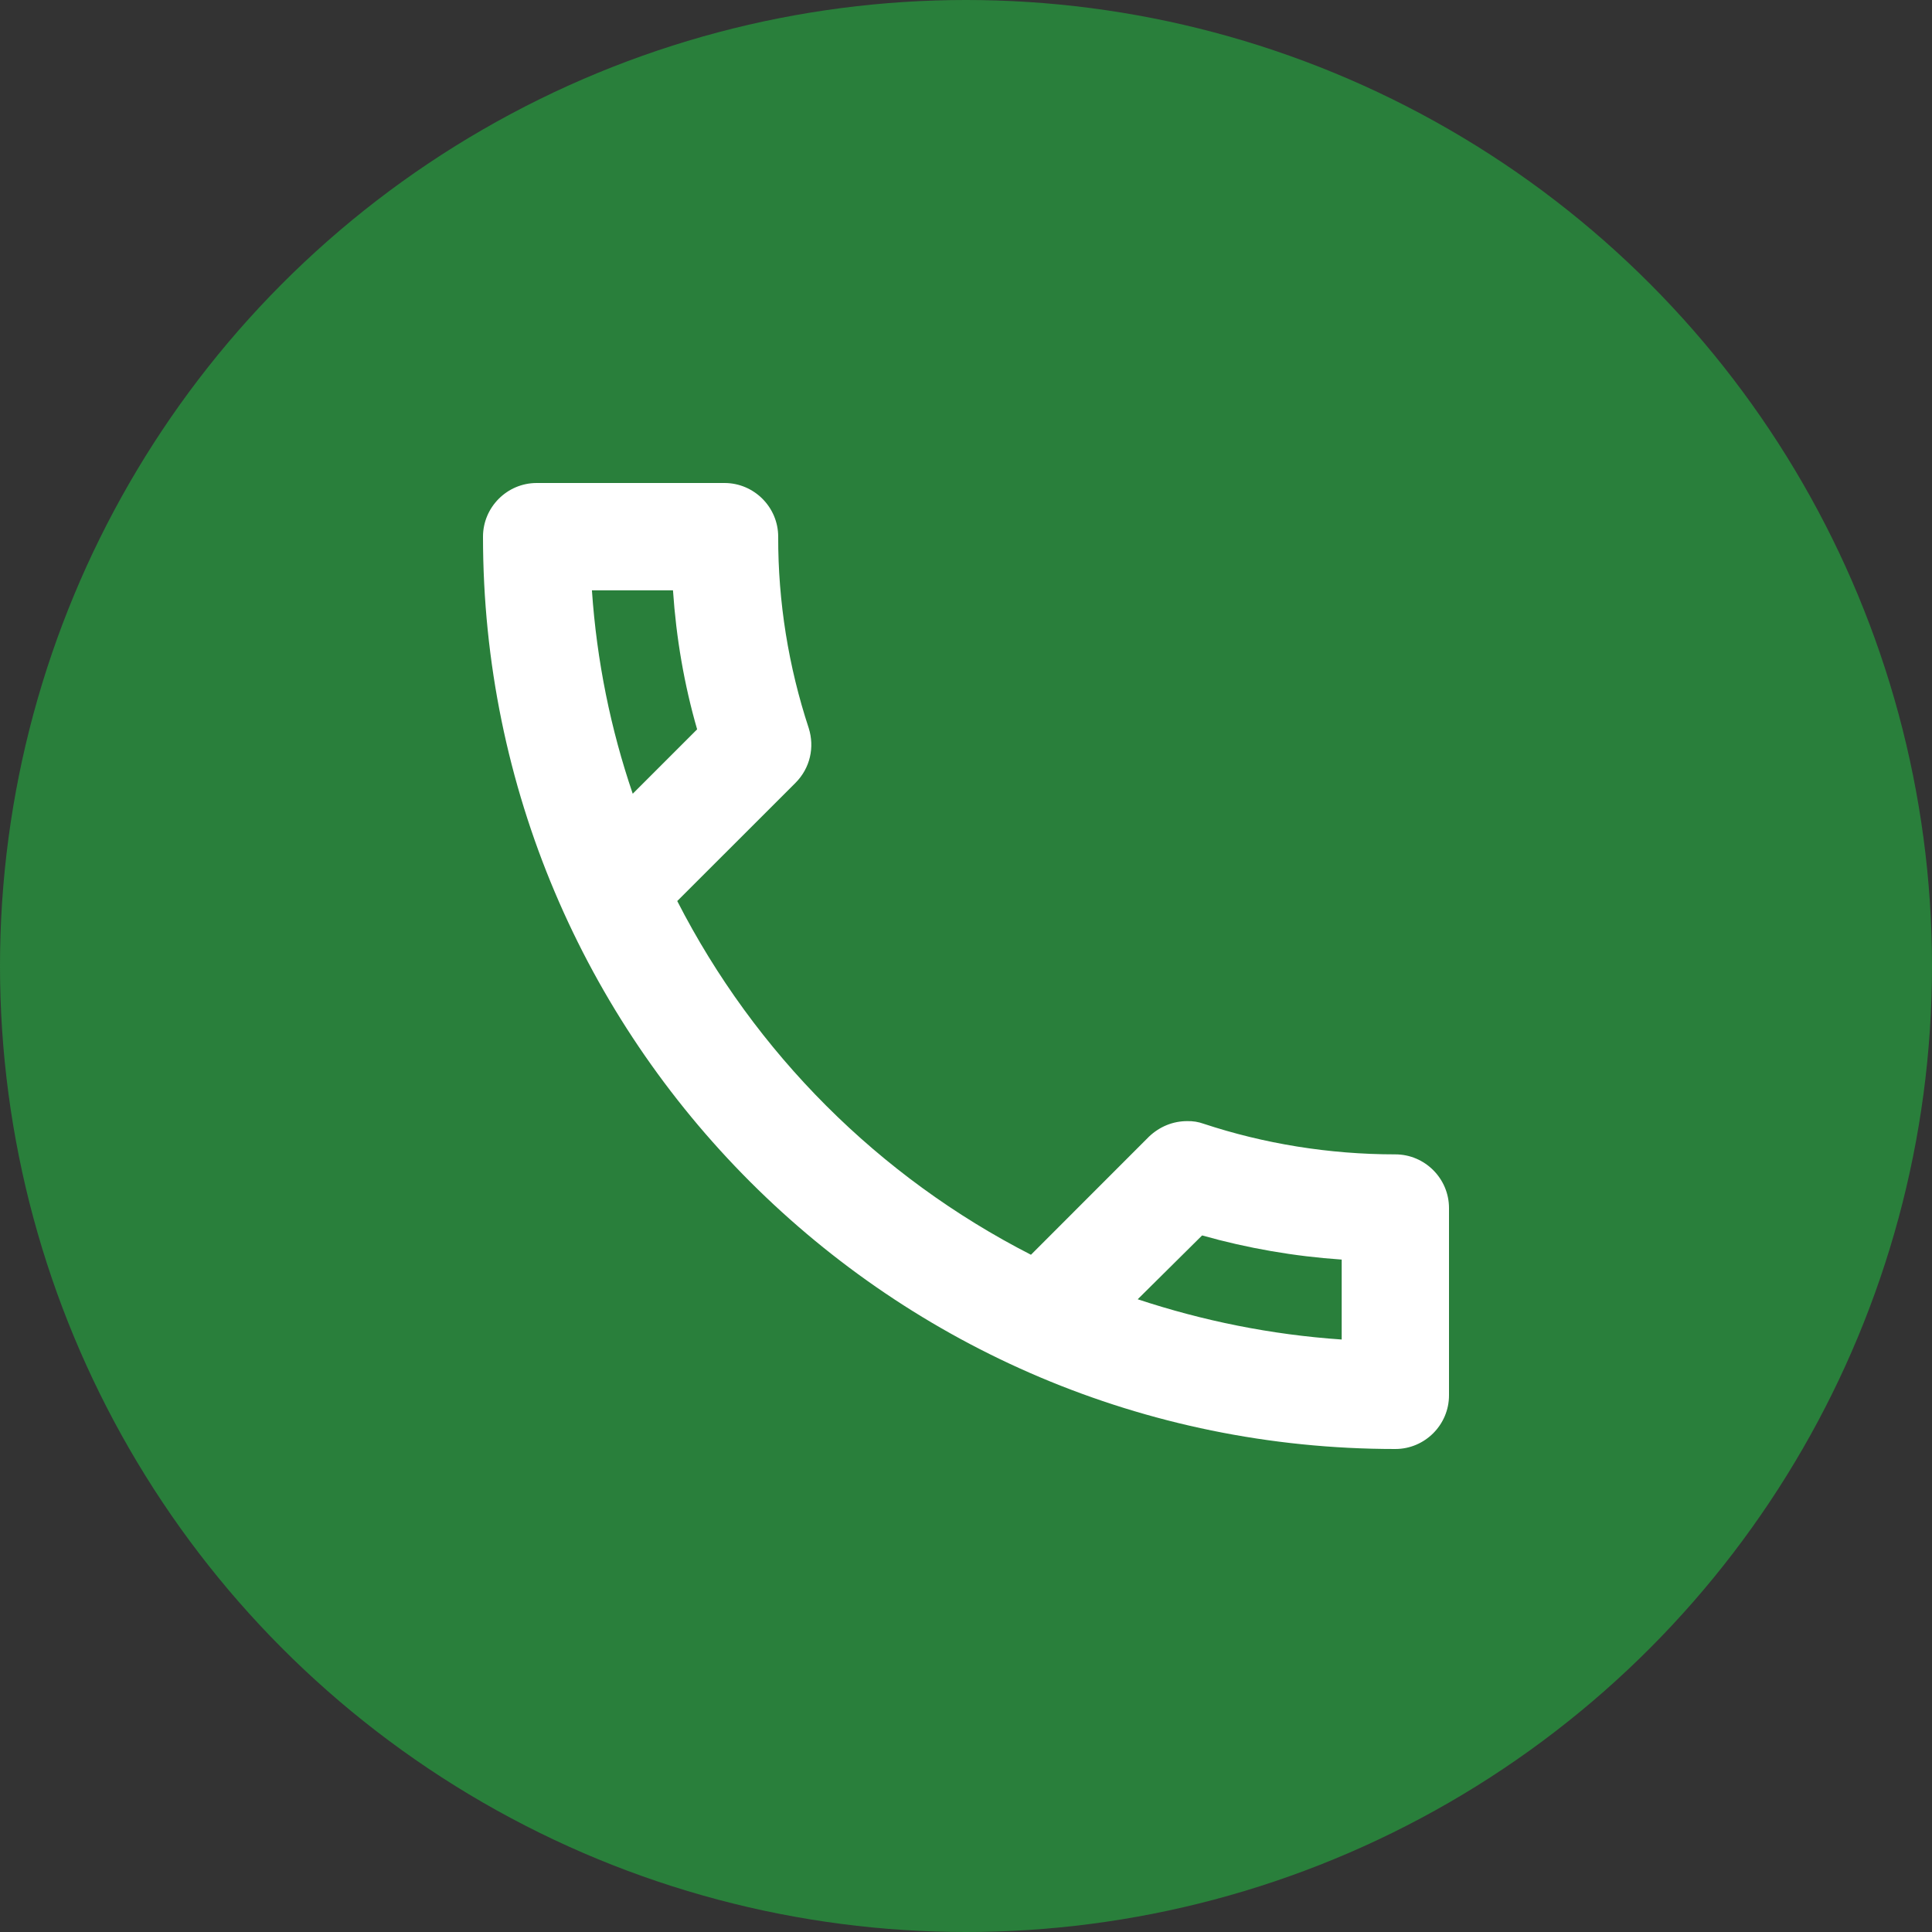
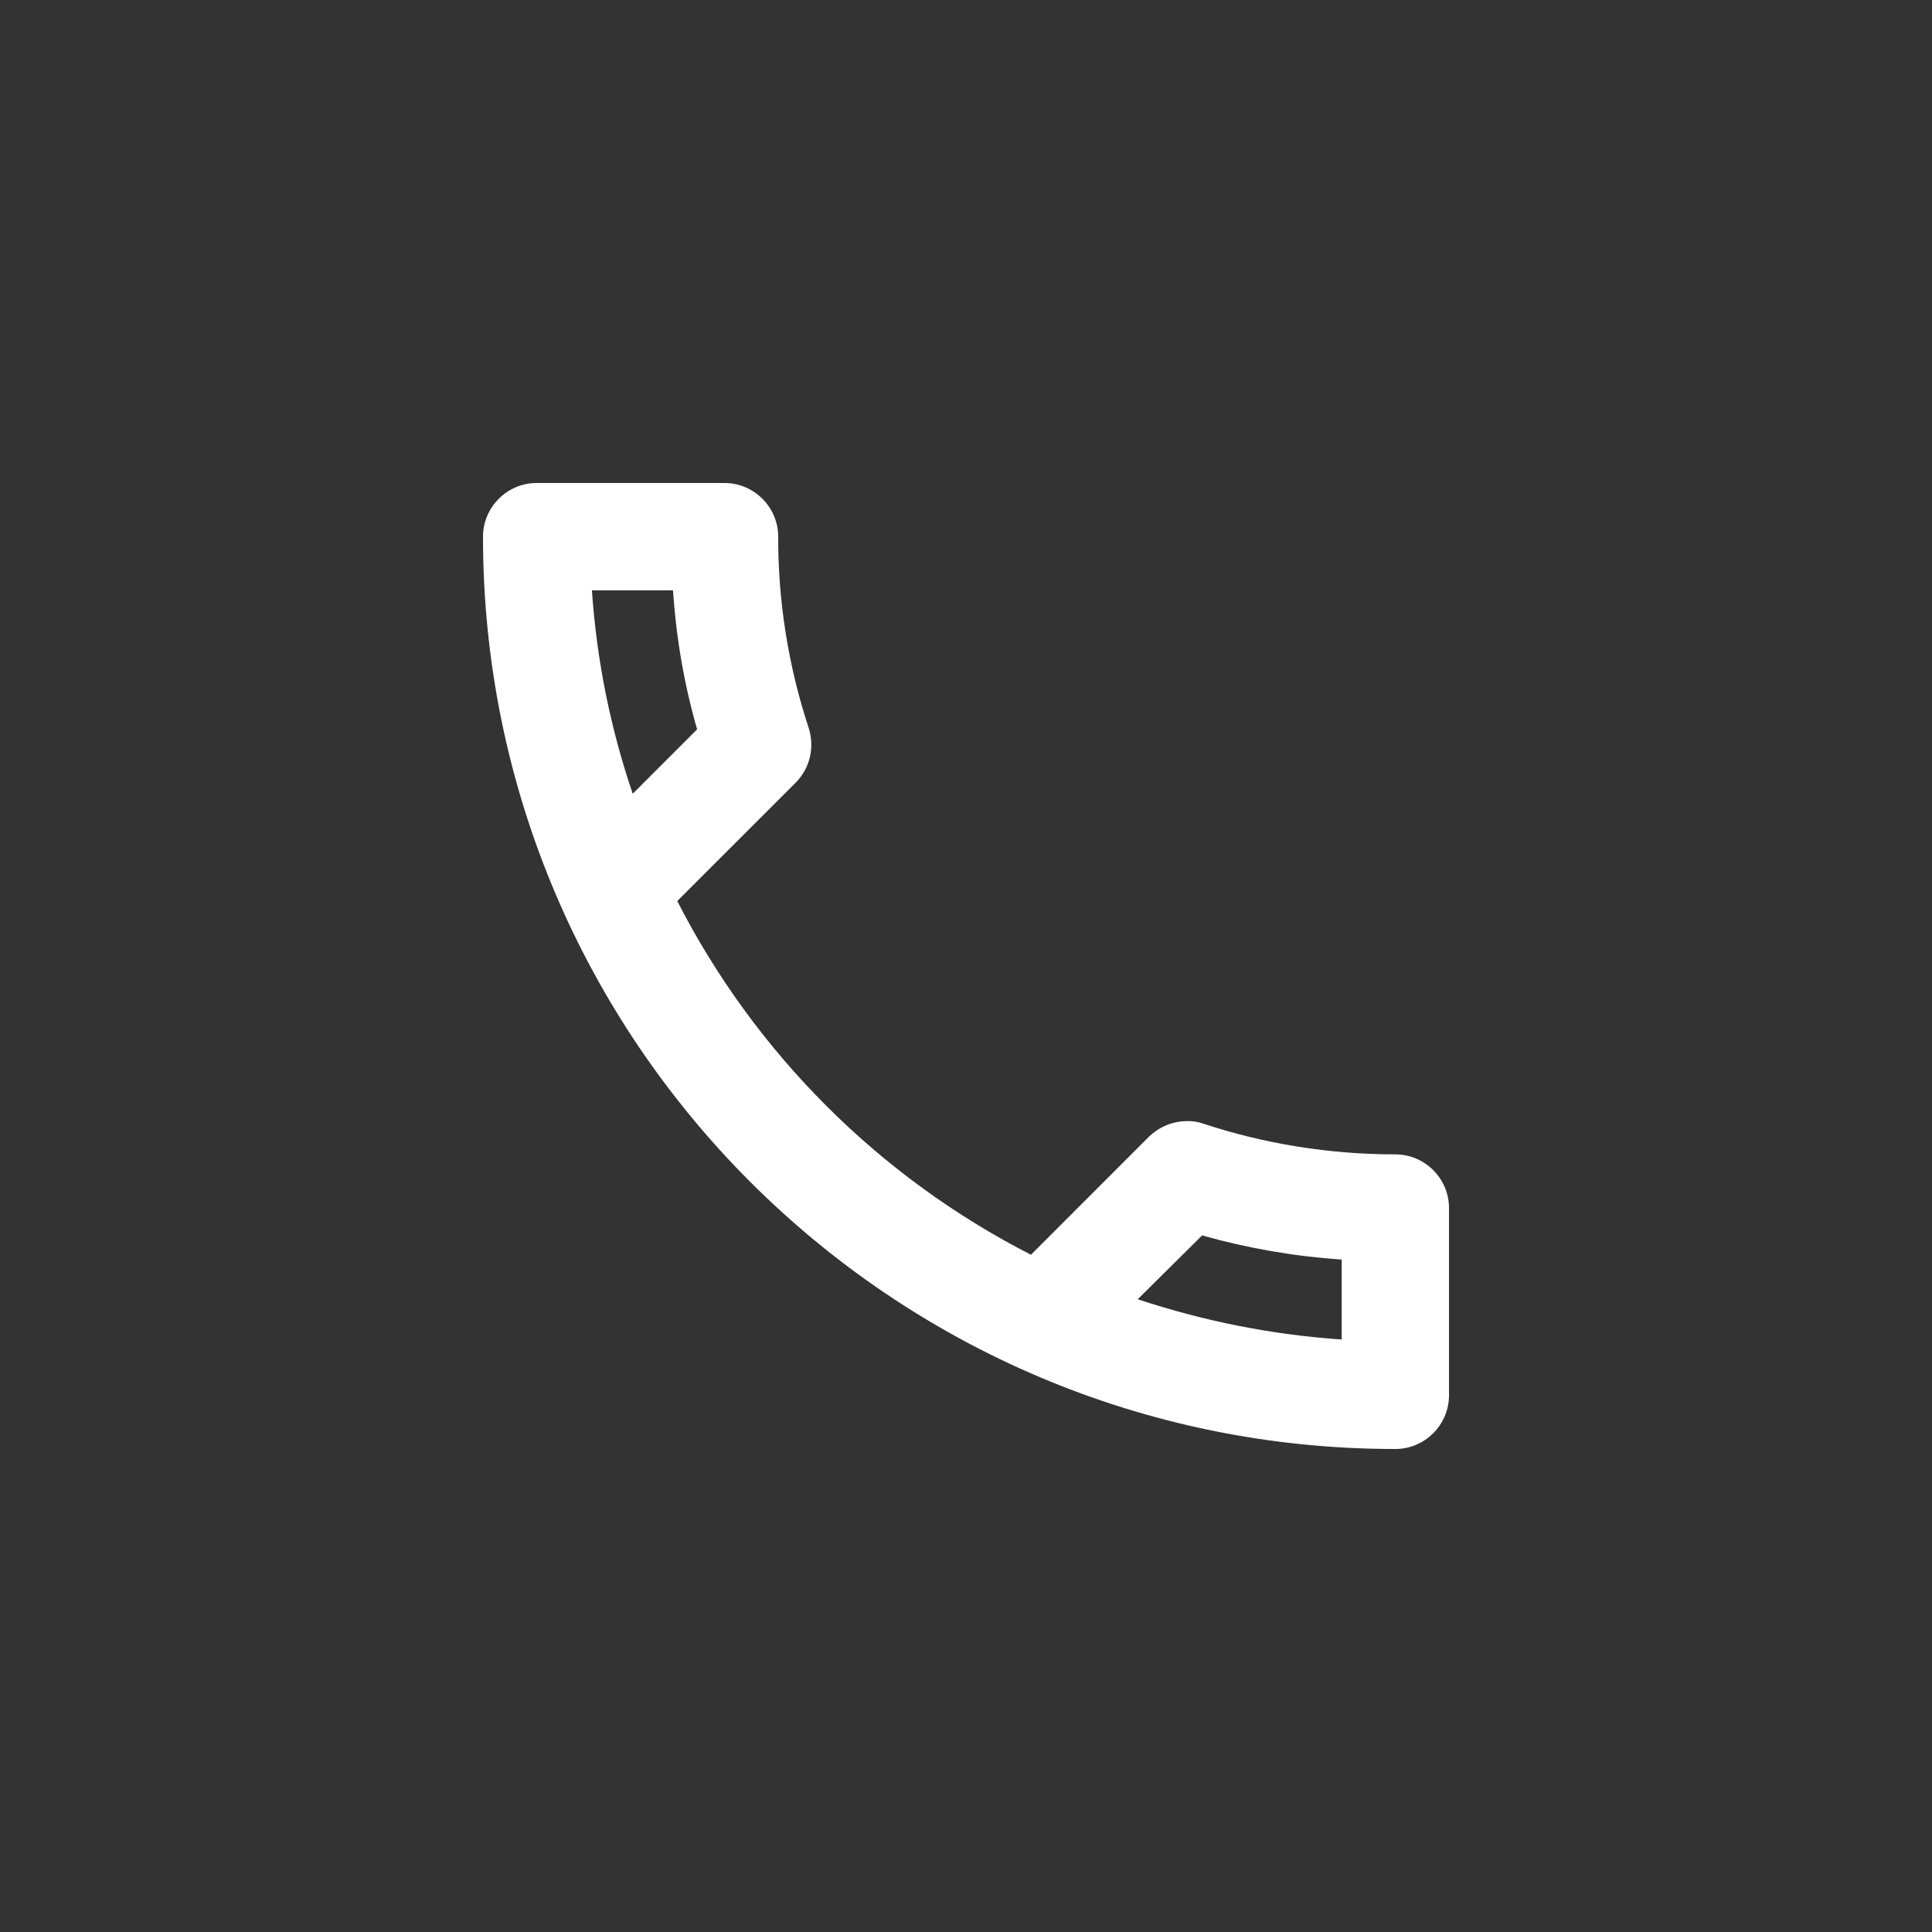
<svg xmlns="http://www.w3.org/2000/svg" width="24" height="24" viewBox="0 0 24 24" fill="none">
  <rect x="0" y="0" width="24" height="24" fill="#333333" stroke="none" />
-   <circle cx="12" cy="12" r="12" fill="#297F3B" />
  <path d="M8.36 7.333C8.4 7.927 8.5 8.507 8.66 9.06L7.86 9.86C7.587 9.06 7.413 8.213 7.353 7.333H8.36ZM14.933 15.347C15.5 15.507 16.08 15.607 16.667 15.647V16.64C15.787 16.58 14.94 16.407 14.133 16.14L14.933 15.347ZM9 6H6.667C6.3 6 6 6.3 6 6.667C6 12.927 11.073 18 17.333 18C17.7 18 18 17.7 18 17.333V15.007C18 14.64 17.7 14.34 17.333 14.34C16.507 14.34 15.7 14.207 14.953 13.96C14.887 13.936 14.817 13.925 14.747 13.927C14.573 13.927 14.407 13.993 14.273 14.12L12.807 15.587C10.917 14.62 9.38 13.083 8.413 11.193L9.88 9.727C10.067 9.54 10.12 9.28 10.047 9.047C9.794 8.279 9.665 7.475 9.667 6.667C9.667 6.3 9.367 6 9 6Z" fill="white" />
</svg>